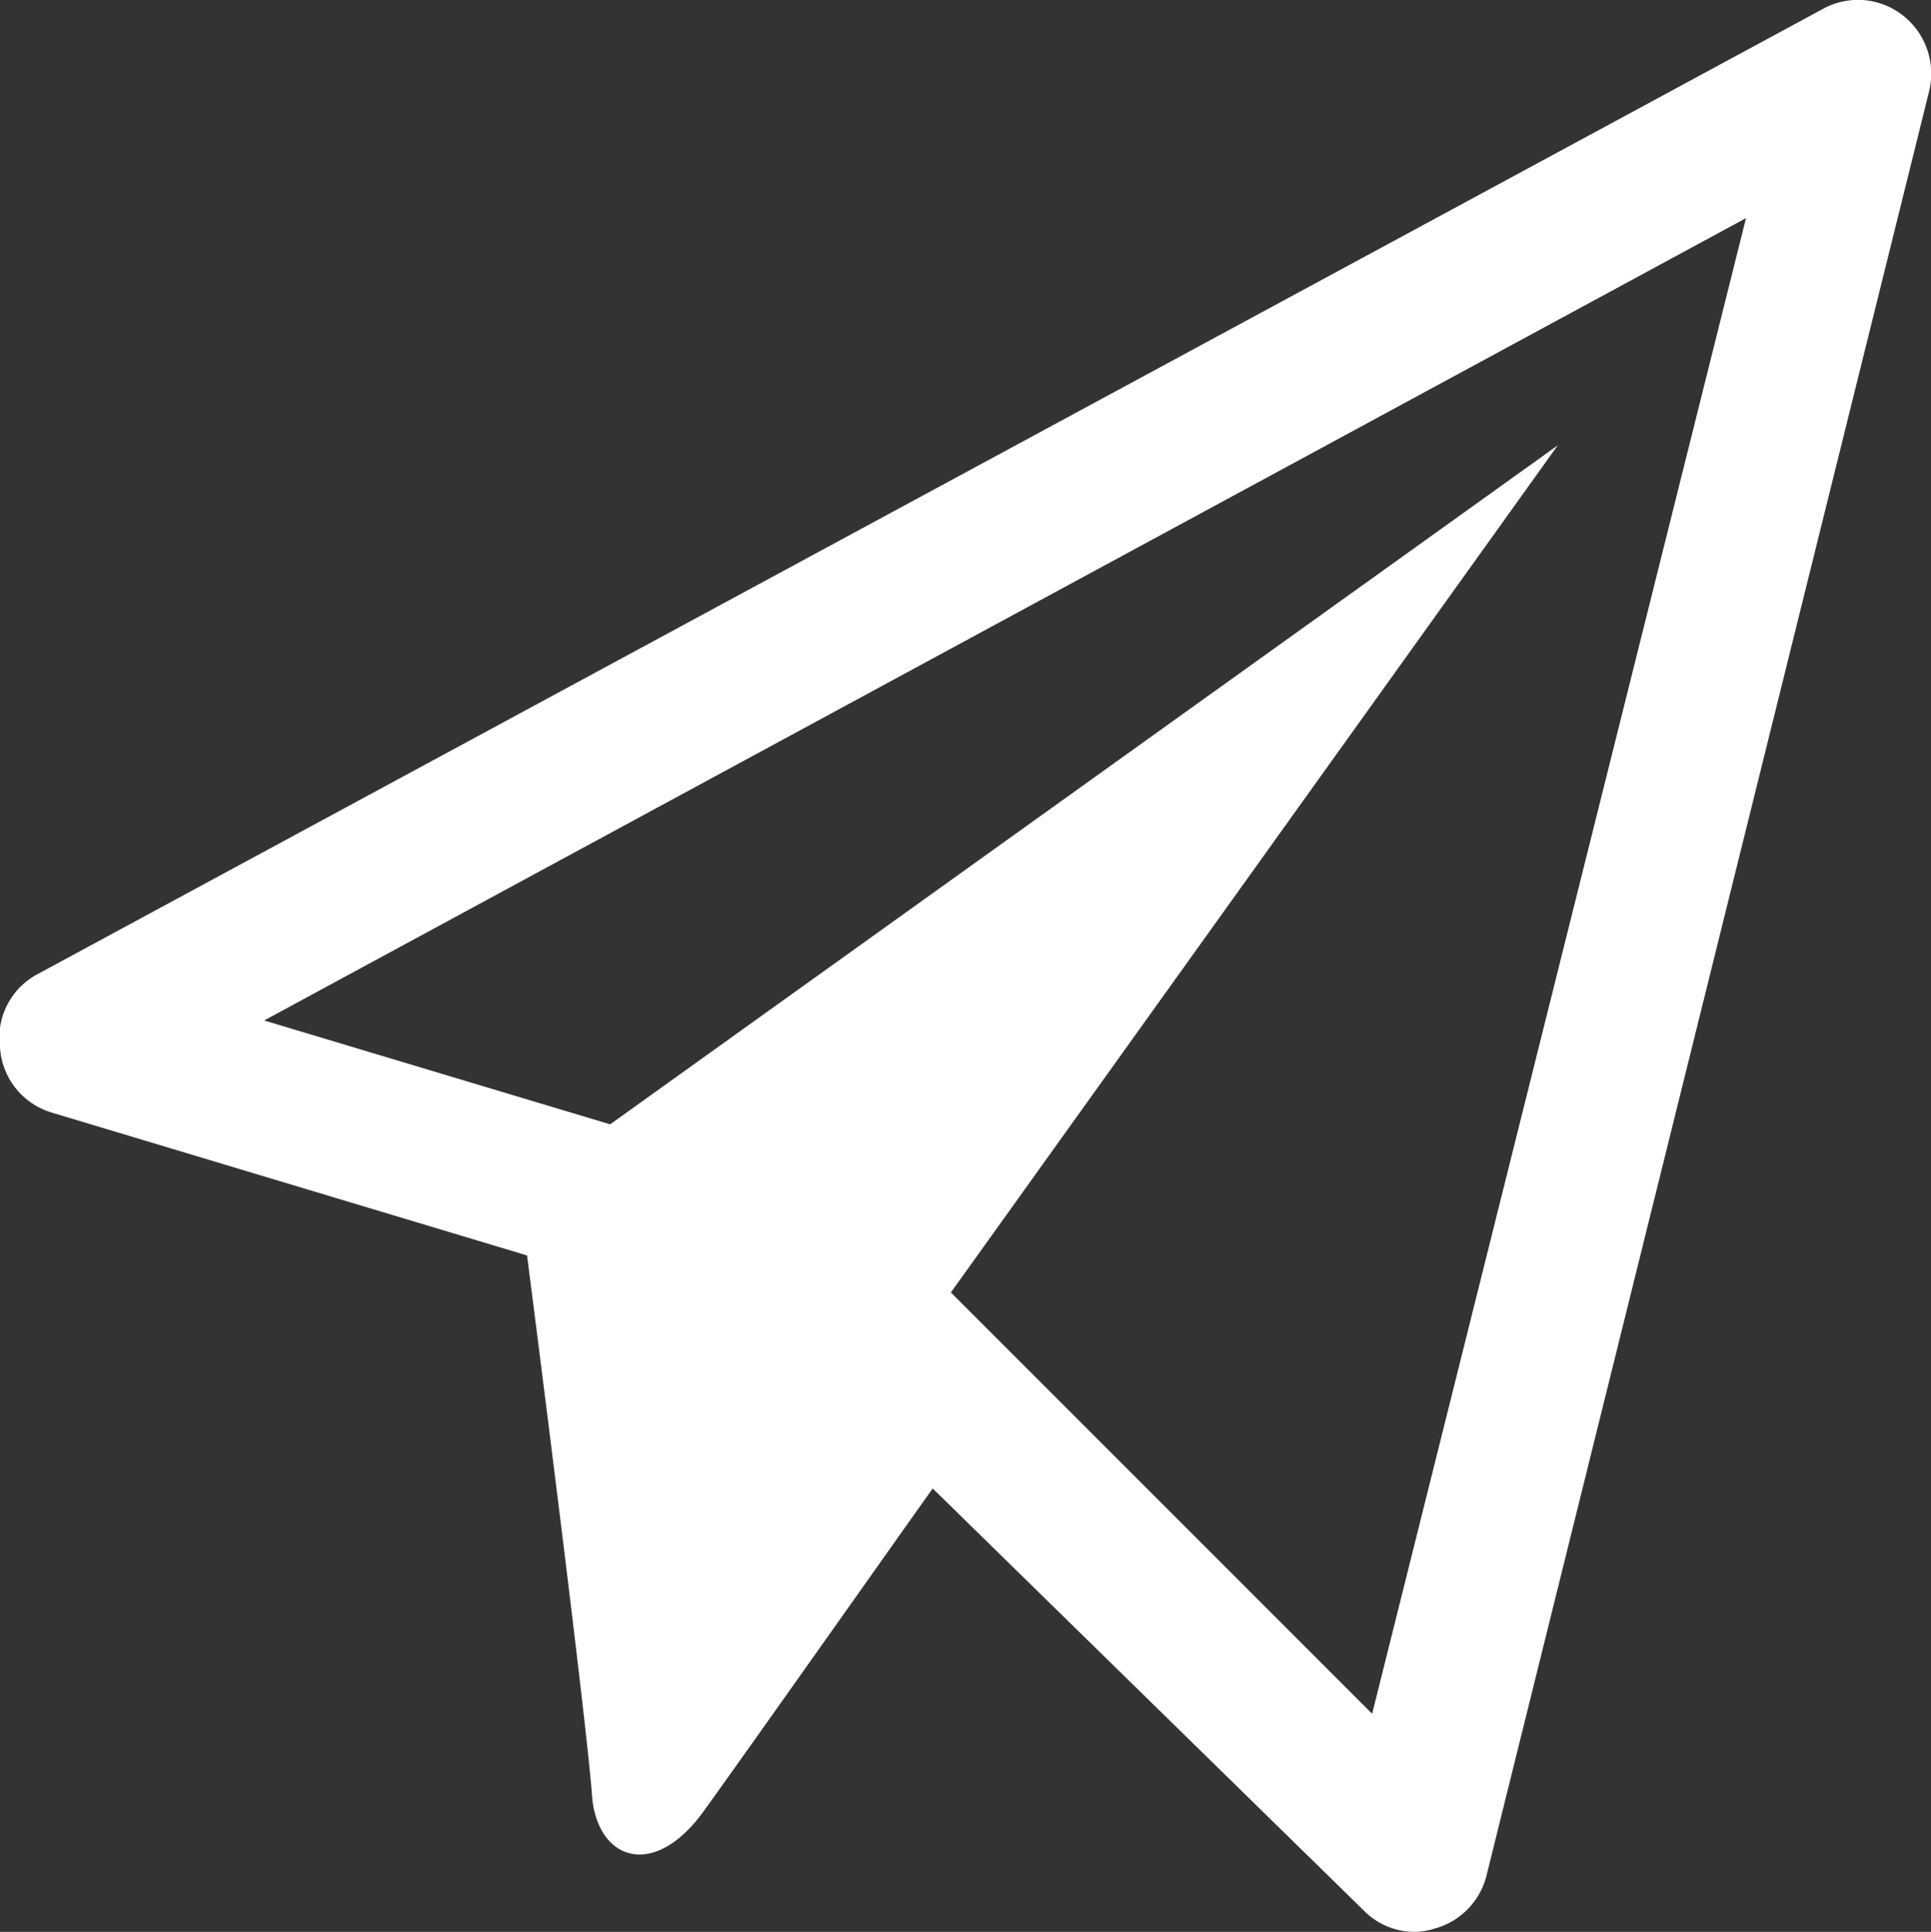
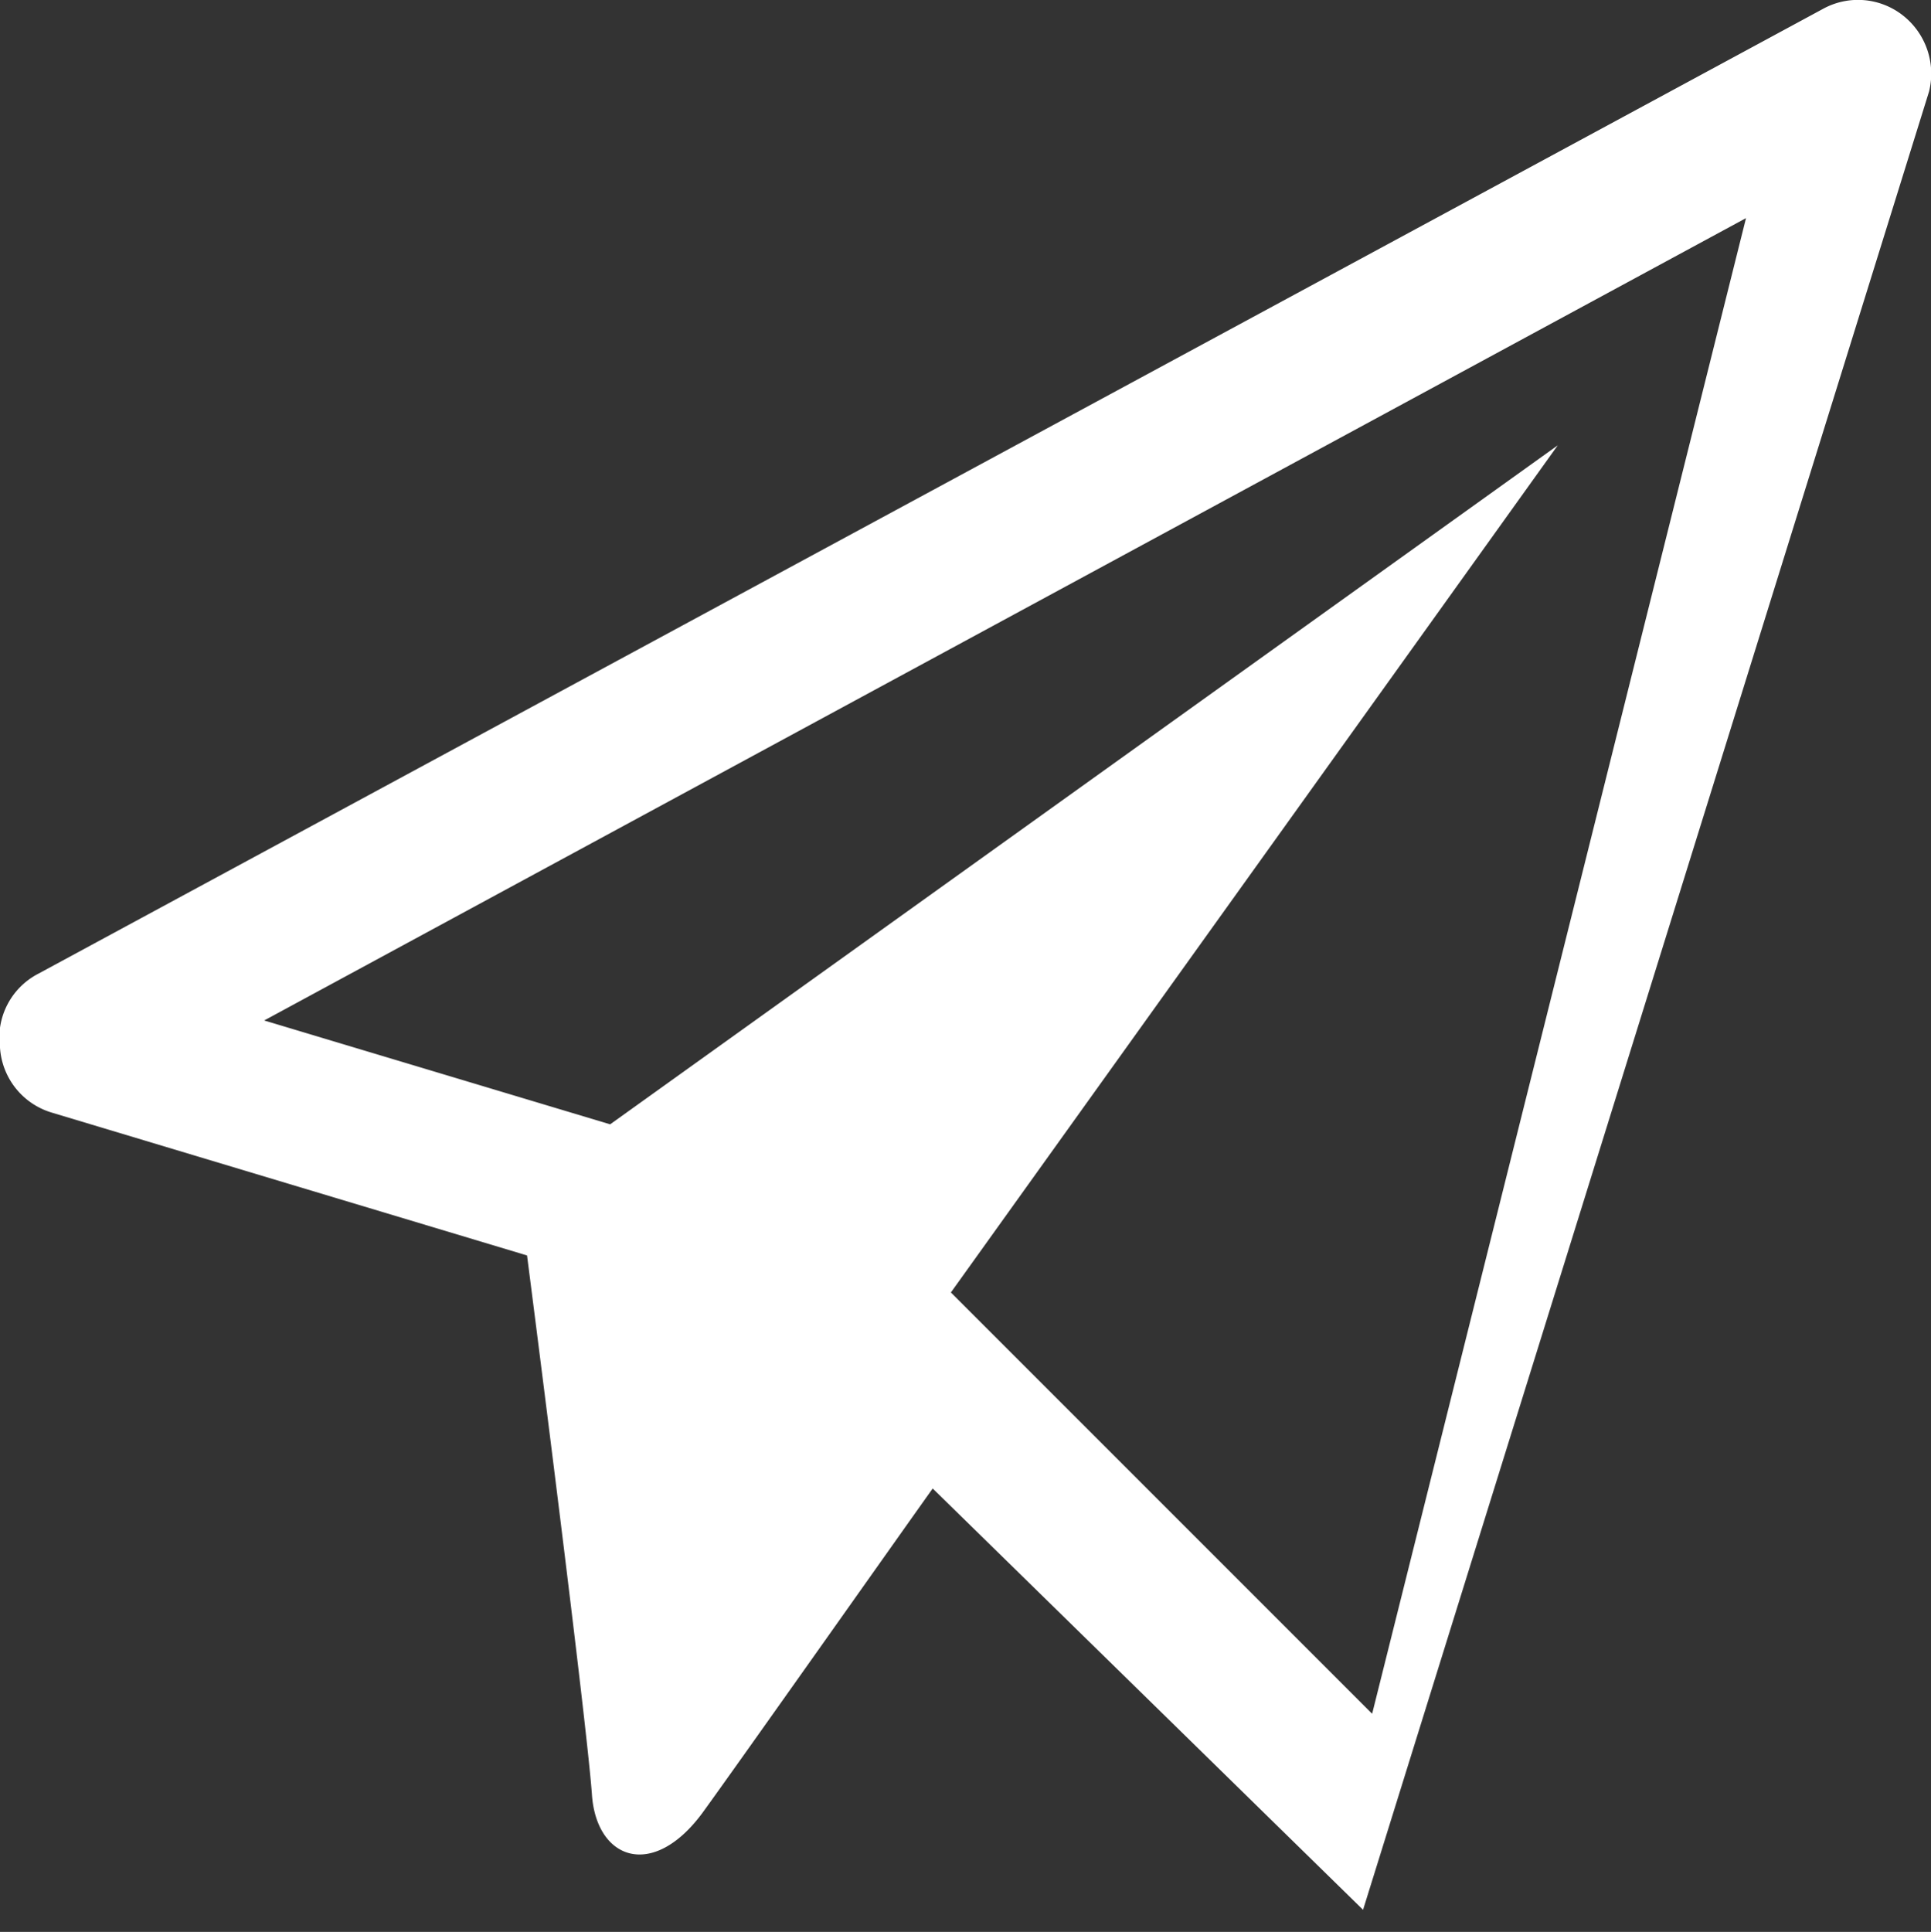
<svg xmlns="http://www.w3.org/2000/svg" viewBox="0 0 29.75 29.76">
  <rect x="0" y="0" width="29.75" height="29.76" fill="#333333" stroke="none" />
  <defs>
    <style>.cls-1{fill:#fff;}</style>
  </defs>
  <title>invia</title>
  <g id="Livello_2" data-name="Livello 2">
    <g id="layout">
-       <path class="cls-1" d="M21.14,26.4l-6.49-6.49L24,6.86,9.4,17.32l-5.33-1.6L26.9,3.36ZM29.32.24a1.12,1.12,0,0,0-1.24-.1L.59,15A1.11,1.11,0,0,0,0,16.14a1.12,1.12,0,0,0,.8,1l7.32,2.2c.28,2.18.93,7.32,1,8.31s.93,1.32,1.7.28c.51-.7,3.46-4.88,3.55-5L21,29.42a1.1,1.1,0,0,0,.8.34,1,1,0,0,0,.3-.05,1.13,1.13,0,0,0,.8-.81L29.72,1.41a1.14,1.14,0,0,0-.4-1.17" />
+       <path class="cls-1" d="M21.14,26.4l-6.49-6.49L24,6.86,9.4,17.32l-5.33-1.6L26.9,3.36ZM29.32.24a1.12,1.12,0,0,0-1.24-.1L.59,15A1.11,1.11,0,0,0,0,16.14a1.12,1.12,0,0,0,.8,1l7.32,2.2c.28,2.18.93,7.32,1,8.31s.93,1.32,1.7.28c.51-.7,3.46-4.88,3.55-5L21,29.42L29.72,1.41a1.14,1.14,0,0,0-.4-1.17" />
    </g>
  </g>
</svg>